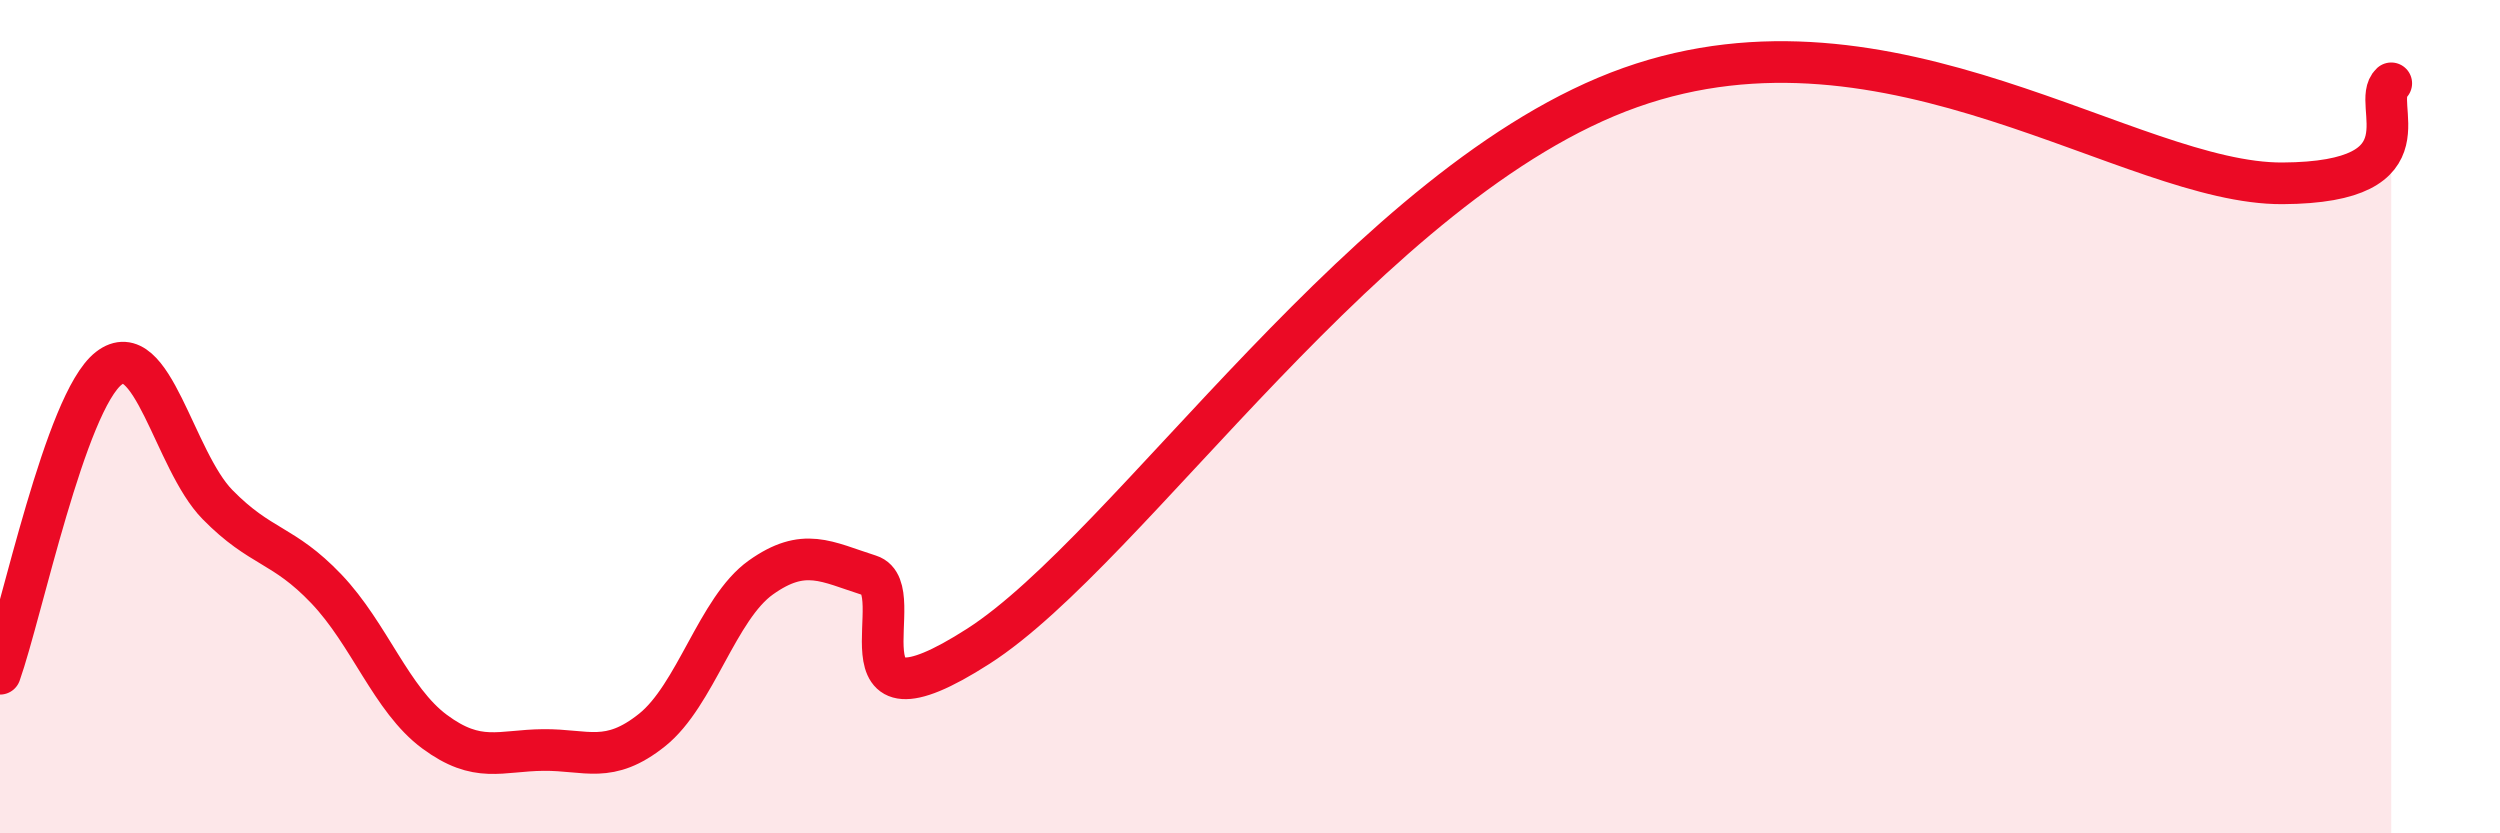
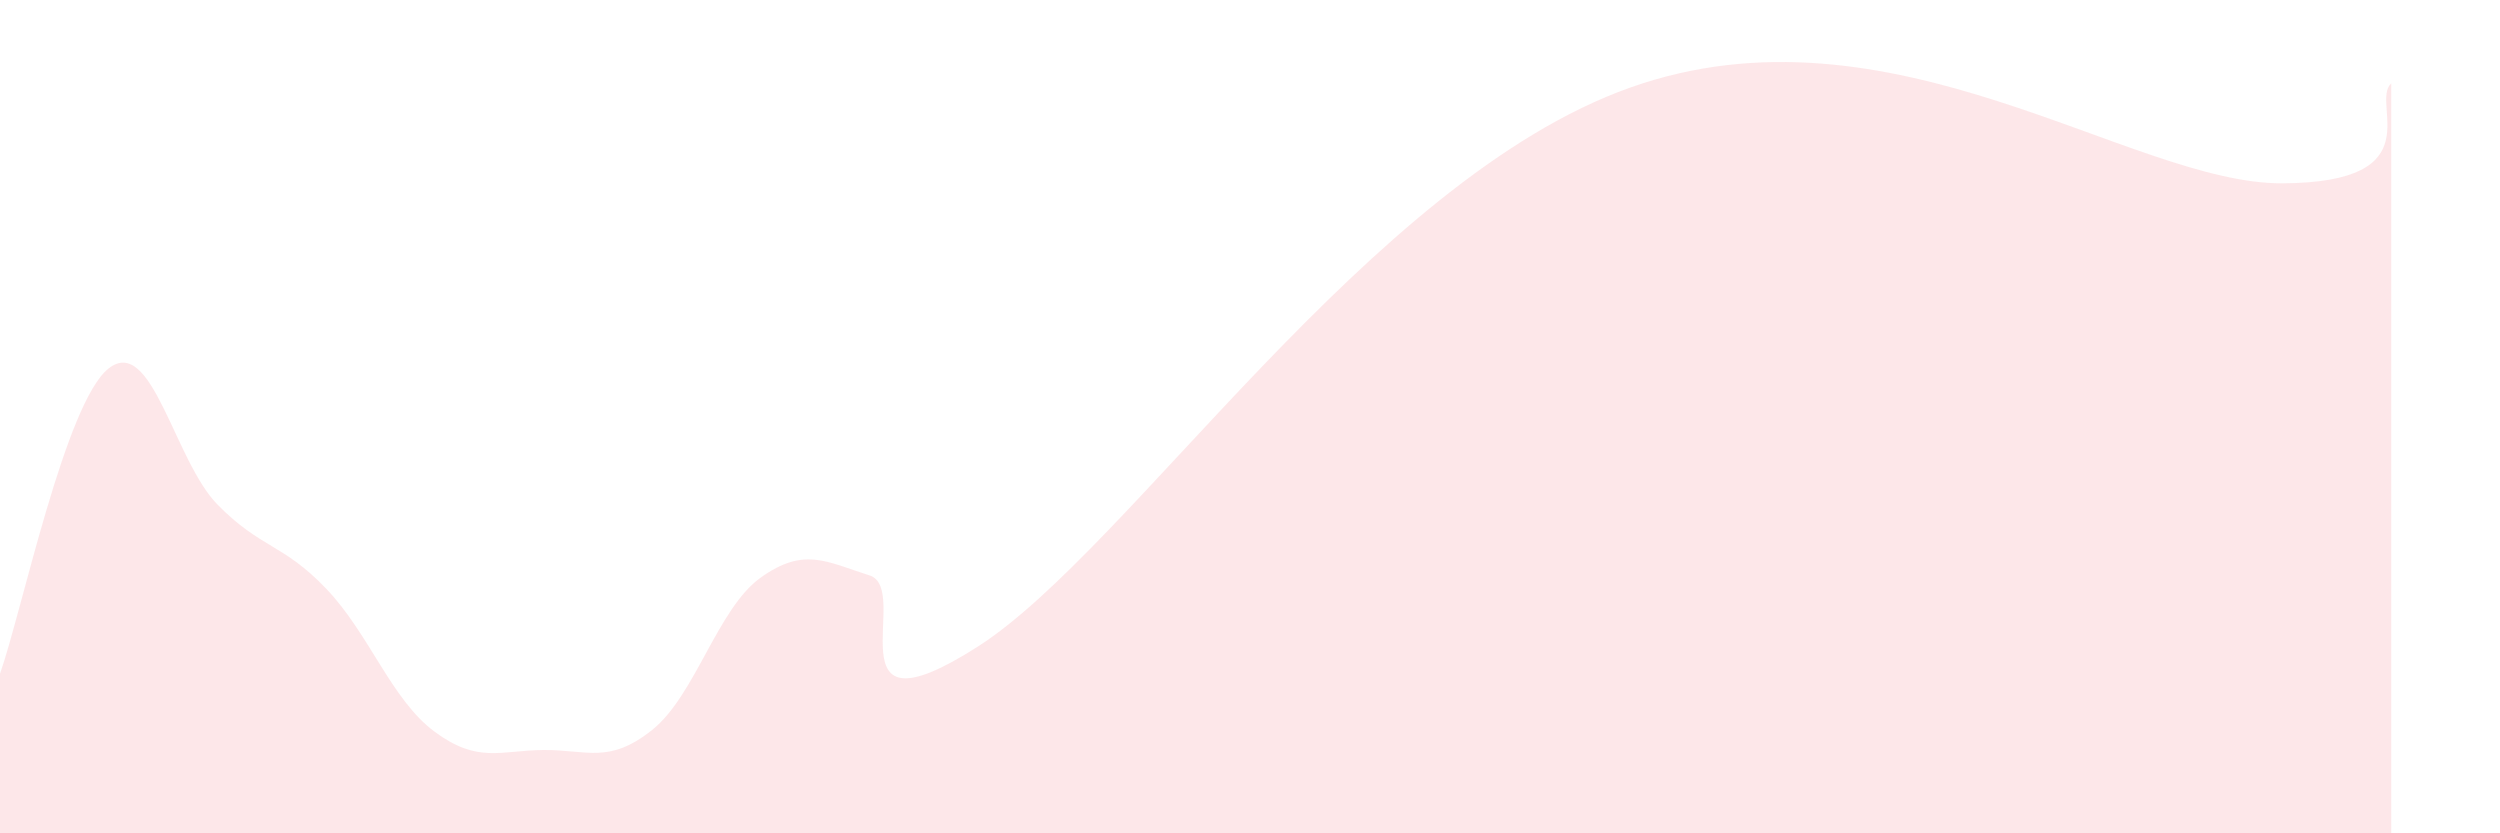
<svg xmlns="http://www.w3.org/2000/svg" width="60" height="20" viewBox="0 0 60 20">
  <path d="M 0,16.17 C 0.52,14.7 1.57,9.65 2.61,8.84 C 3.65,8.03 4.18,11.05 5.22,12.11 C 6.26,13.17 6.79,13.04 7.83,14.13 C 8.87,15.22 9.39,16.79 10.43,17.56 C 11.47,18.33 12,18.01 13.04,18 C 14.08,17.99 14.61,18.35 15.65,17.52 C 16.69,16.69 17.22,14.6 18.26,13.86 C 19.3,13.12 19.83,13.48 20.87,13.81 C 21.91,14.14 19.83,17.85 23.48,15.51 C 27.13,13.17 32.87,4.32 39.13,2.1 C 45.39,-0.12 51.13,4.42 54.78,4.4 C 58.43,4.38 56.87,2.48 57.39,2L57.39 20L0 20Z" fill="#EB0A25" opacity="0.1" stroke-linecap="round" stroke-linejoin="round" />
-   <path d="M 0,16.17 C 0.52,14.7 1.57,9.65 2.61,8.84 C 3.65,8.03 4.18,11.05 5.22,12.11 C 6.26,13.17 6.79,13.04 7.83,14.13 C 8.87,15.22 9.39,16.79 10.43,17.56 C 11.47,18.33 12,18.01 13.04,18 C 14.08,17.99 14.61,18.35 15.65,17.52 C 16.69,16.69 17.22,14.6 18.26,13.86 C 19.3,13.12 19.83,13.48 20.87,13.81 C 21.91,14.14 19.83,17.85 23.48,15.51 C 27.13,13.17 32.87,4.32 39.13,2.1 C 45.39,-0.12 51.13,4.42 54.78,4.4 C 58.43,4.38 56.87,2.48 57.39,2" stroke="#EB0A25" stroke-width="1" fill="none" stroke-linecap="round" stroke-linejoin="round" />
</svg>